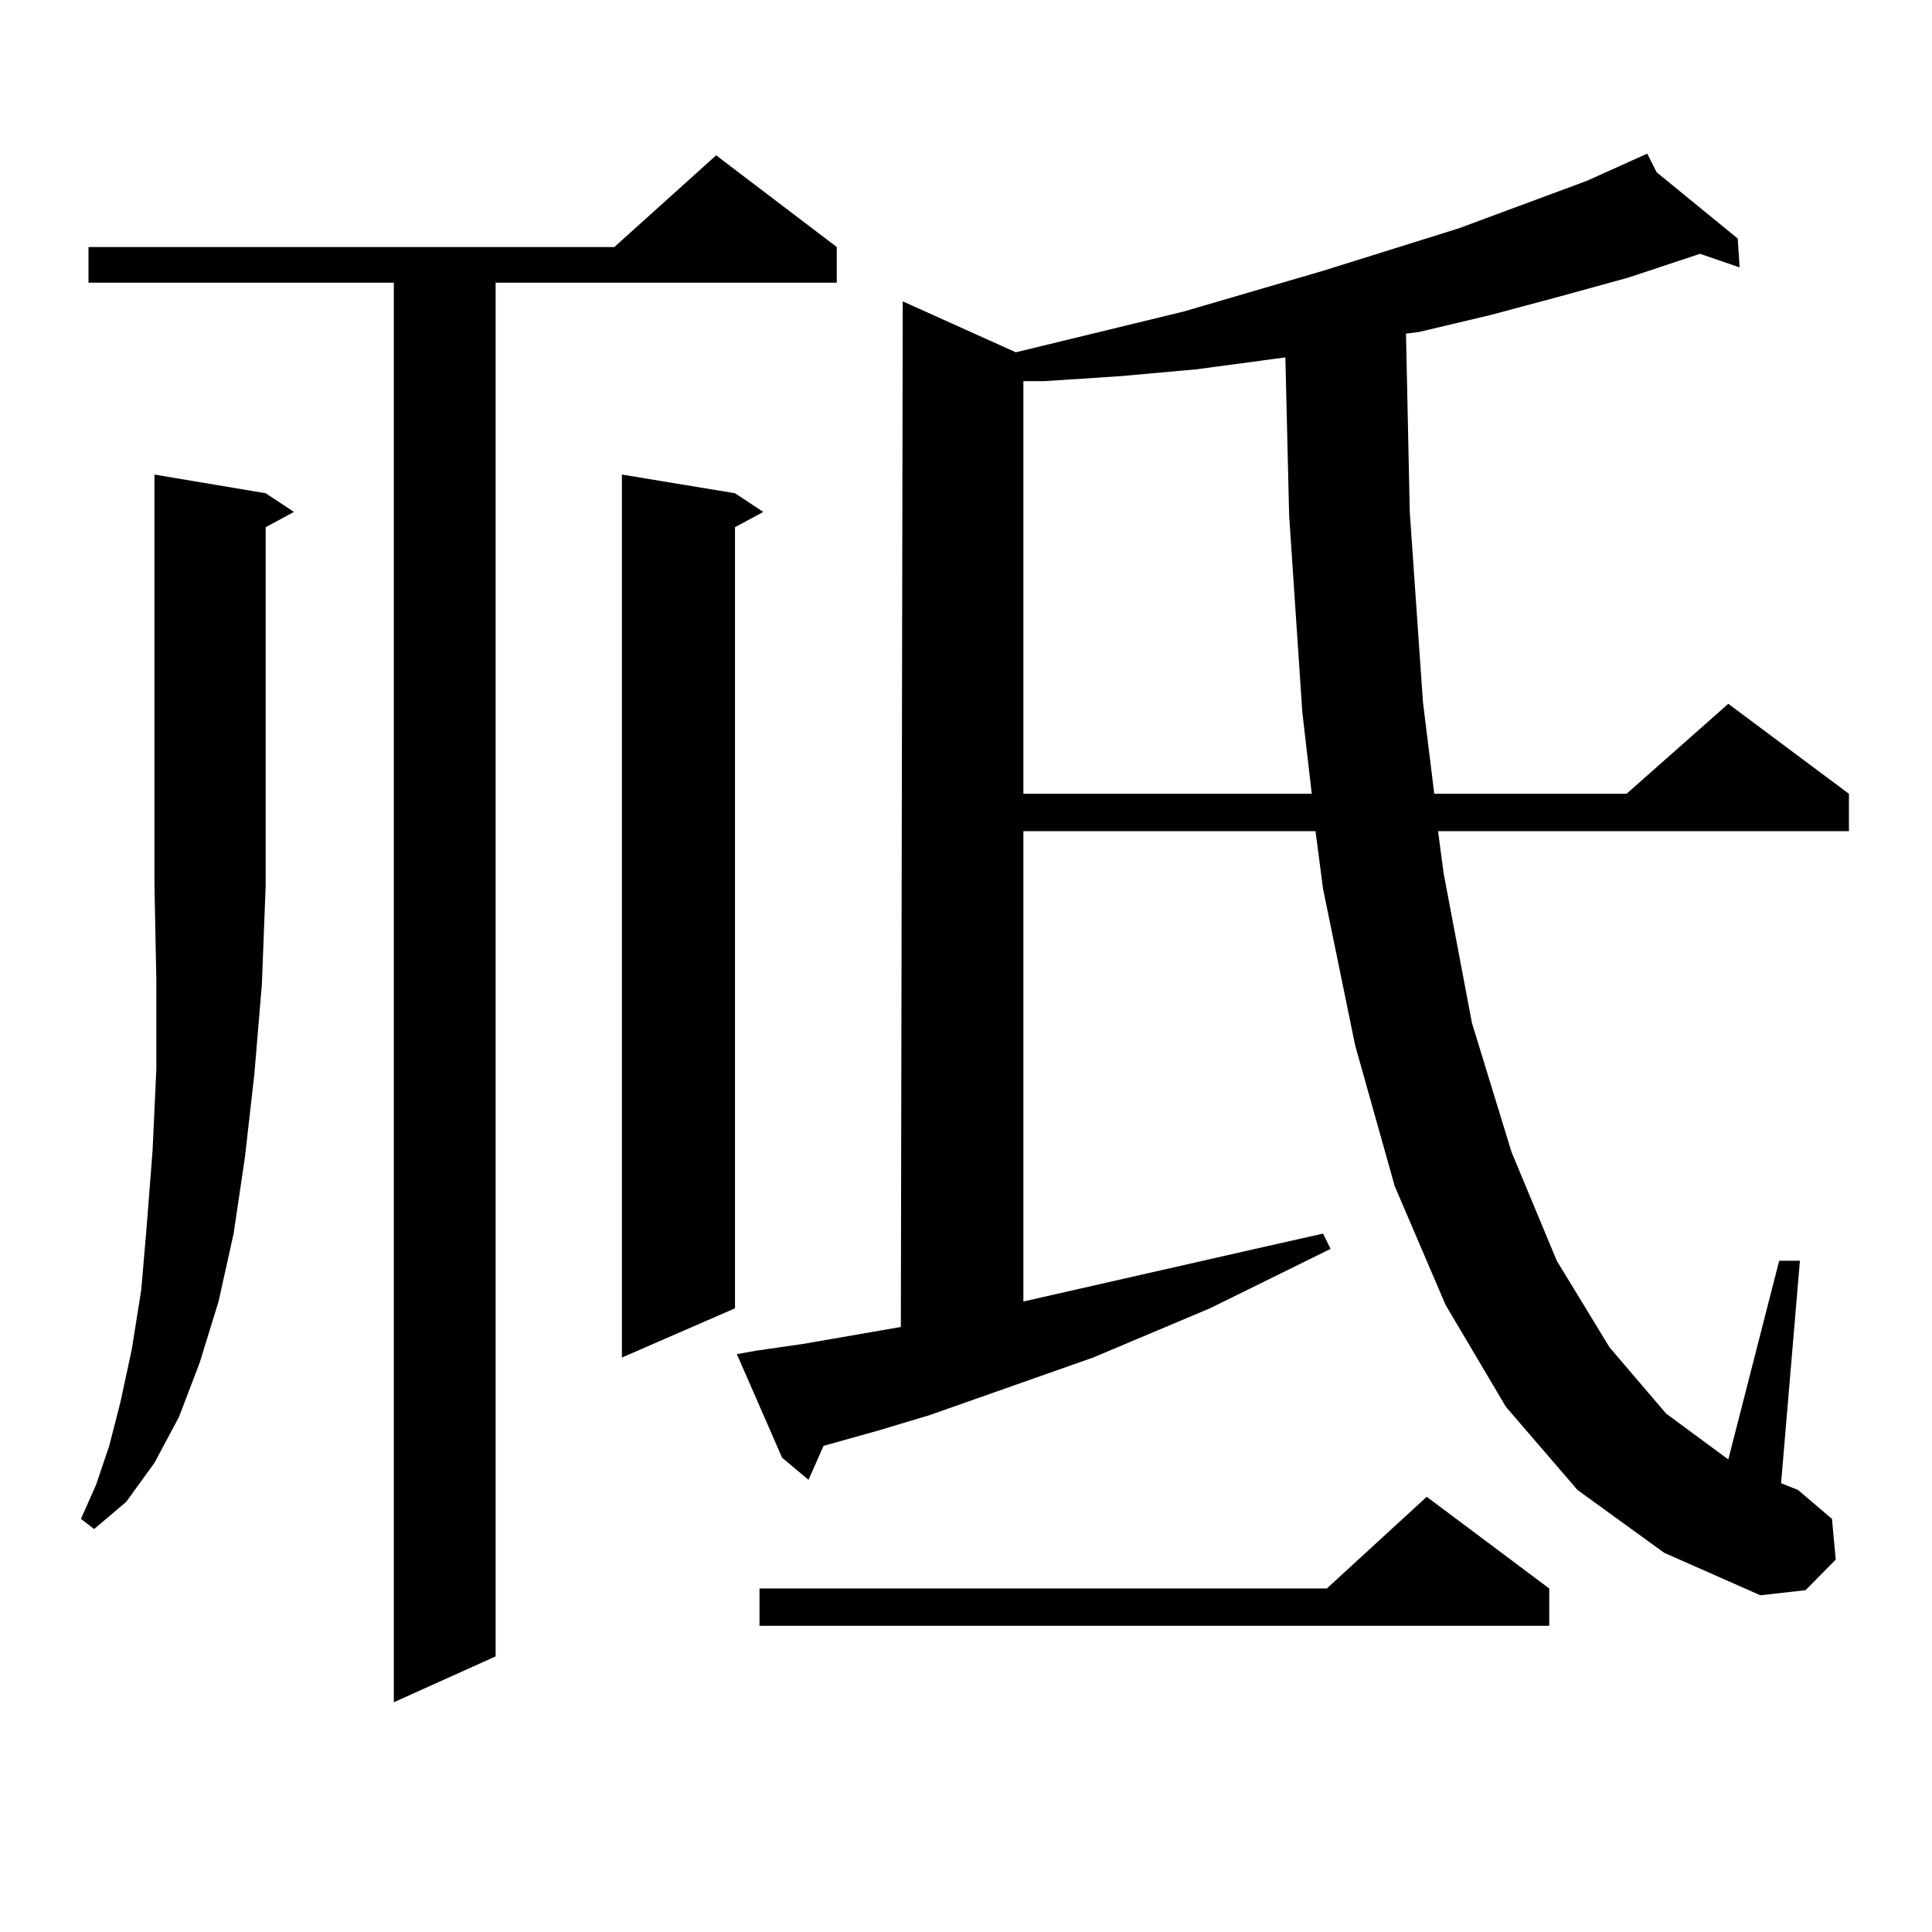
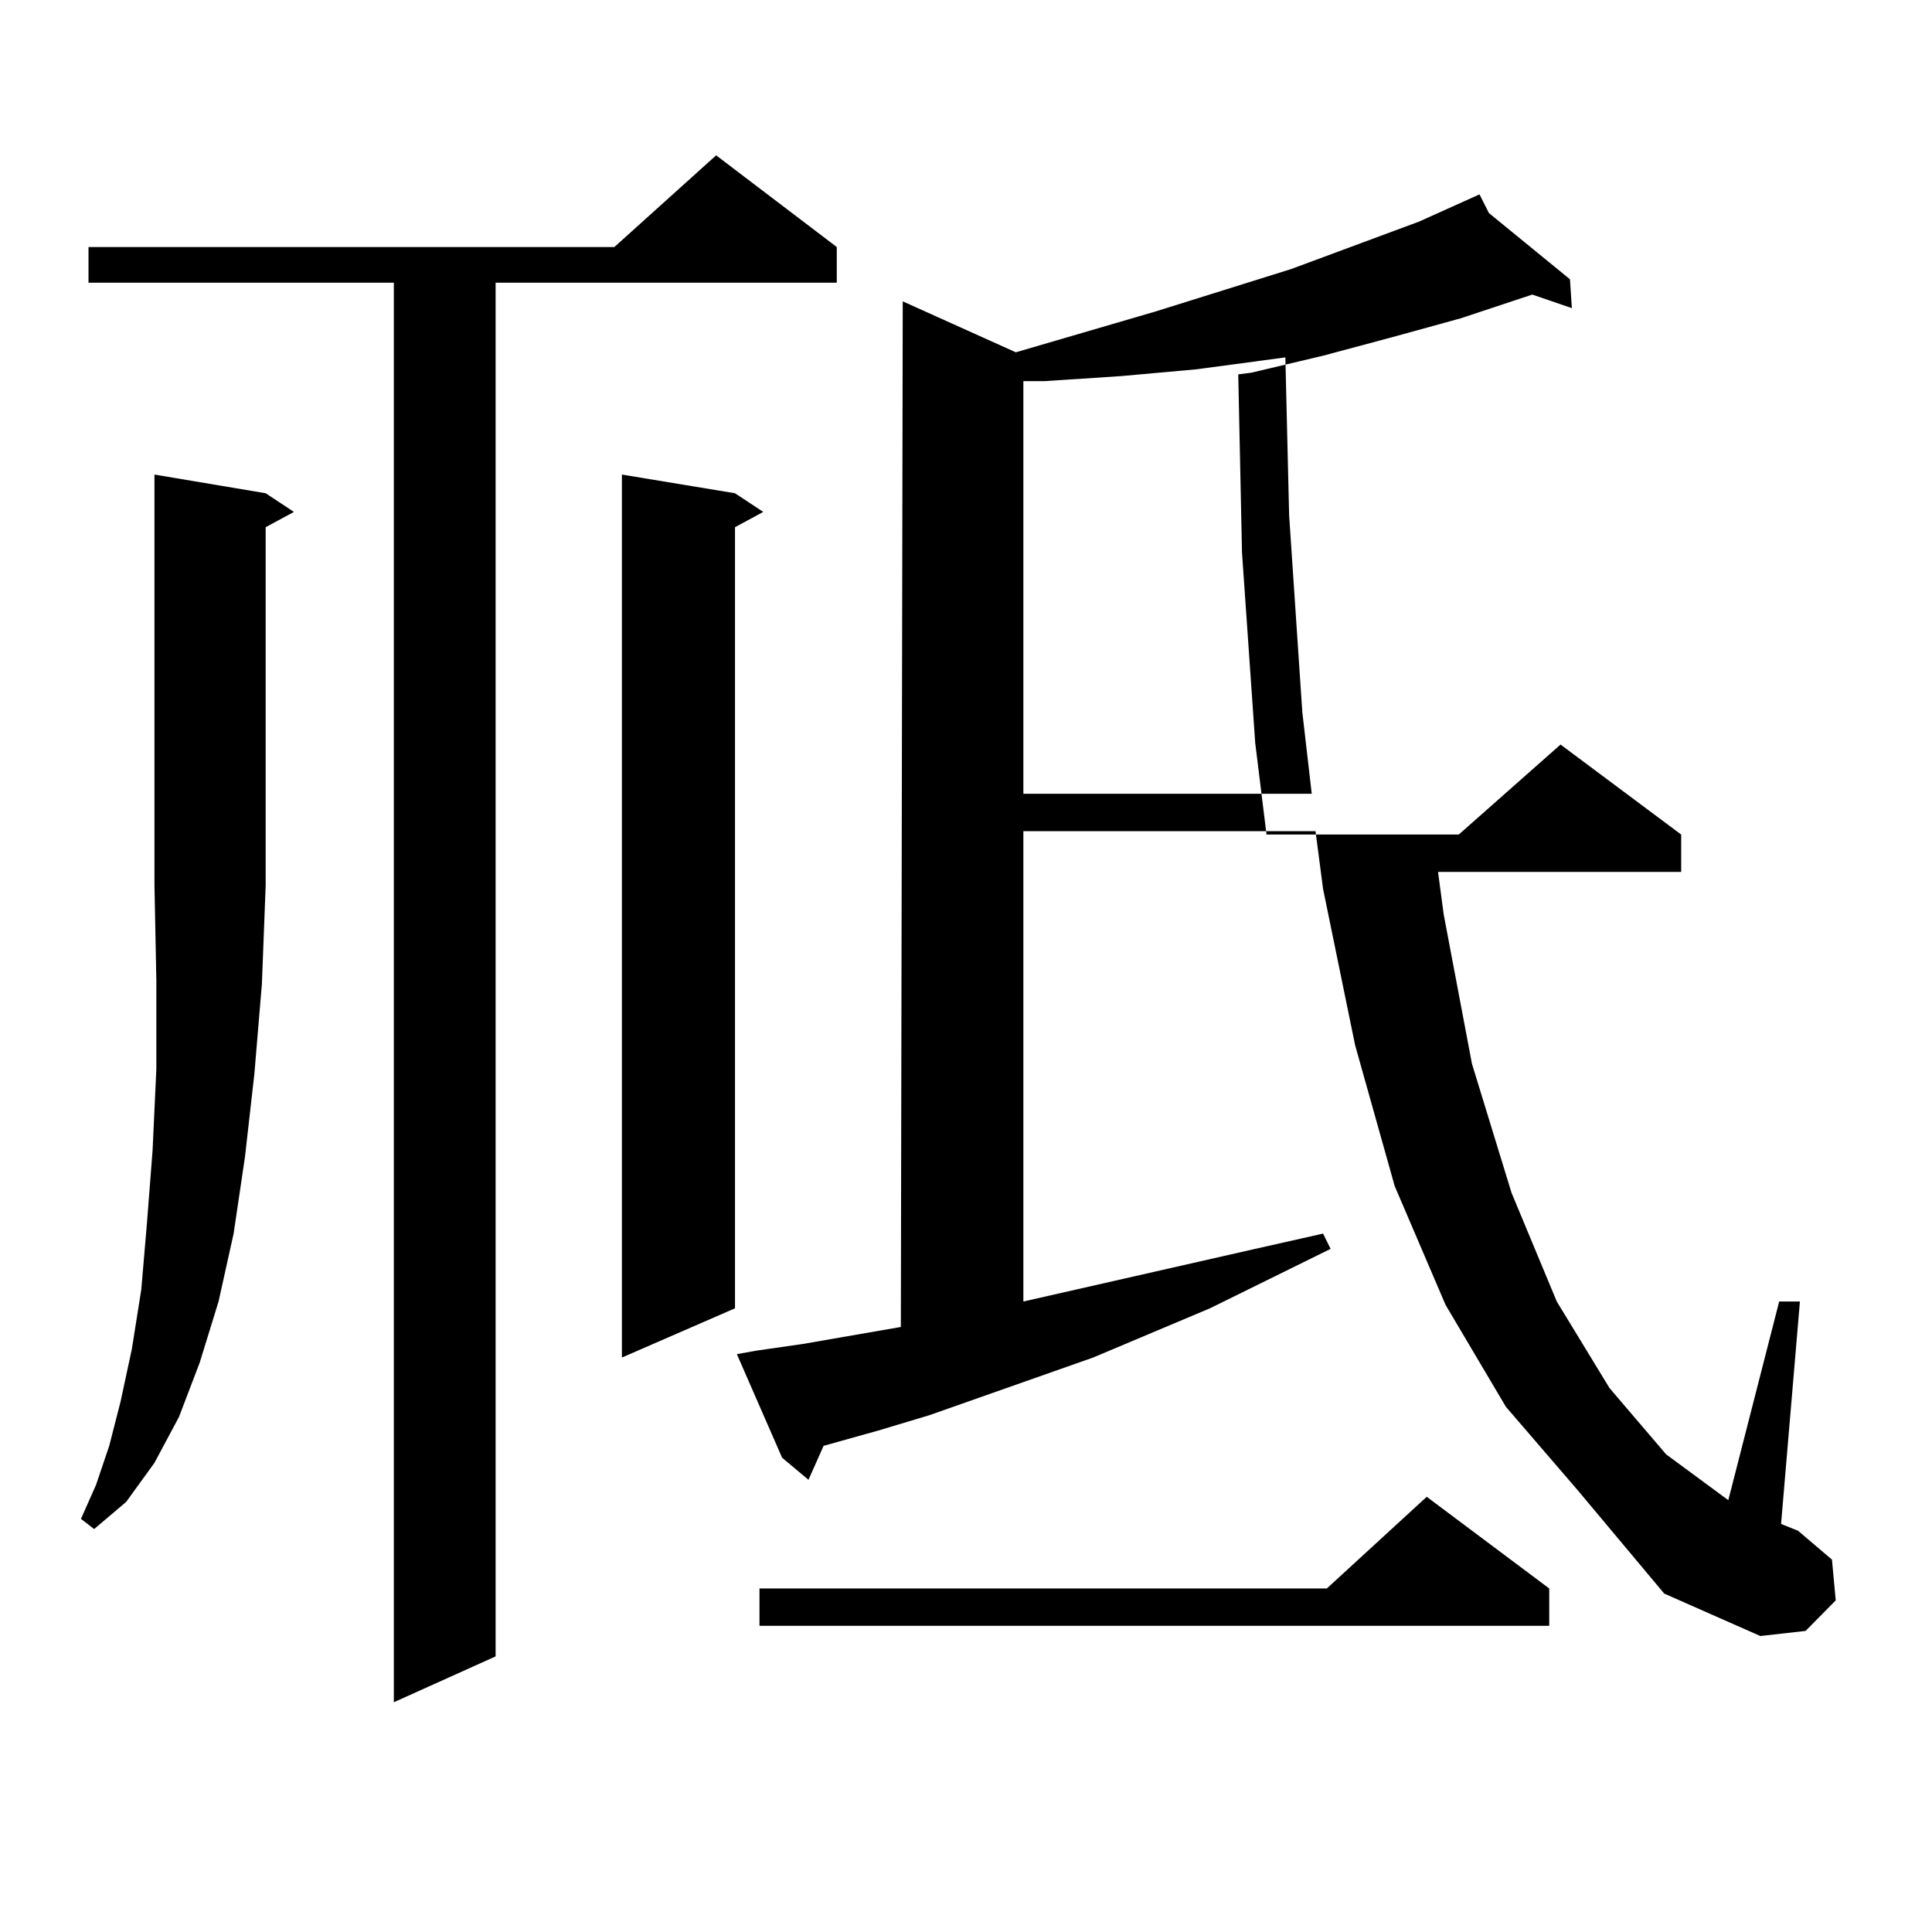
<svg xmlns="http://www.w3.org/2000/svg" version="1.1" id="图层_1" x="0px" y="0px" width="1000px" height="1000px" viewBox="0 0 1000 1000" enable-background="new 0 0 1000 1000" xml:space="preserve">
-   <path d="M137.509,255.301l14.634,9.668l-14.634,7.91v185.449l-1.951,50.977l-3.902,46.582l-4.878,43.066l-5.854,39.551  l-7.805,35.156l-9.756,31.641l-10.731,28.125l-12.683,23.73l-14.634,20.215L48.73,791.434l-6.829-5.273l7.805-17.578l6.829-20.215  l5.854-22.852l5.854-27.246l4.878-30.762l2.927-34.277l2.927-37.793l1.951-42.188v-45.703l-0.976-49.219V245.633L137.509,255.301z   M433.111,127.859v18.457H256.53v711.035l-52.682,23.73V146.316H45.804v-18.457h272.188l52.682-47.461L433.111,127.859z   M380.43,255.301l14.634,9.668l-14.634,7.91v404.297l-58.535,25.488V245.633L380.43,255.301z M816.517,771.219l-37.072-43.066  l-31.219-52.734l-26.341-61.523l-20.487-72.949l-16.585-80.859l-3.902-29.883H529.694V673.66l119.997-27.246l35.121-7.91l3.902,7.91  l-62.438,30.762l-60.486,25.488l-84.876,29.883l-26.341,7.91l-28.292,7.91l-7.805,17.578l-13.658-11.426l-23.414-53.613l9.756-1.758  l24.39-3.516l50.73-8.789l0.976-530.859l58.535,26.367l86.827-21.094l72.193-21.094l70.242-21.973l66.34-24.609l31.219-14.063  l4.878,9.668l41.95,34.277l0.976,14.941l-20.487-7.031l-37.072,12.305l-35.121,9.668l-36.097,9.668l-37.072,8.789l-6.829,0.879  l1.951,92.285l6.829,98.438l5.854,47.461h99.51l52.682-46.582l62.438,46.582v19.336H744.323l2.927,21.973l14.634,77.344  l20.487,66.797l23.414,56.25l27.316,44.824l29.268,34.277l32.194,23.73l26.341-102.832h10.731l-9.756,115.137l8.78,3.516  l17.561,14.941l1.951,21.094l-15.609,15.82l-23.414,2.637l-49.755-21.973L816.517,771.219z M801.883,822.195v19.336H393.112v-19.336  h293.651l51.706-47.461L801.883,822.195z M665.301,184.988l-45.853,6.152l-39.023,3.516l-39.999,2.637h-10.731v213.574h149.265  l-4.878-42.188l-6.829-101.953L665.301,184.988z" />
+   <path d="M137.509,255.301l14.634,9.668l-14.634,7.91v185.449l-1.951,50.977l-3.902,46.582l-4.878,43.066l-5.854,39.551  l-7.805,35.156l-9.756,31.641l-10.731,28.125l-12.683,23.73l-14.634,20.215L48.73,791.434l-6.829-5.273l7.805-17.578l6.829-20.215  l5.854-22.852l5.854-27.246l4.878-30.762l2.927-34.277l2.927-37.793l1.951-42.188v-45.703l-0.976-49.219V245.633L137.509,255.301z   M433.111,127.859v18.457H256.53v711.035l-52.682,23.73V146.316H45.804v-18.457h272.188l52.682-47.461L433.111,127.859z   M380.43,255.301l14.634,9.668l-14.634,7.91v404.297l-58.535,25.488V245.633L380.43,255.301z M816.517,771.219l-37.072-43.066  l-31.219-52.734l-26.341-61.523l-20.487-72.949l-16.585-80.859l-3.902-29.883H529.694V673.66l119.997-27.246l35.121-7.91l3.902,7.91  l-62.438,30.762l-60.486,25.488l-84.876,29.883l-26.341,7.91l-28.292,7.91l-7.805,17.578l-13.658-11.426l-23.414-53.613l9.756-1.758  l24.39-3.516l50.73-8.789l0.976-530.859l58.535,26.367l72.193-21.094l70.242-21.973l66.34-24.609l31.219-14.063  l4.878,9.668l41.95,34.277l0.976,14.941l-20.487-7.031l-37.072,12.305l-35.121,9.668l-36.097,9.668l-37.072,8.789l-6.829,0.879  l1.951,92.285l6.829,98.438l5.854,47.461h99.51l52.682-46.582l62.438,46.582v19.336H744.323l2.927,21.973l14.634,77.344  l20.487,66.797l23.414,56.25l27.316,44.824l29.268,34.277l32.194,23.73l26.341-102.832h10.731l-9.756,115.137l8.78,3.516  l17.561,14.941l1.951,21.094l-15.609,15.82l-23.414,2.637l-49.755-21.973L816.517,771.219z M801.883,822.195v19.336H393.112v-19.336  h293.651l51.706-47.461L801.883,822.195z M665.301,184.988l-45.853,6.152l-39.023,3.516l-39.999,2.637h-10.731v213.574h149.265  l-4.878-42.188l-6.829-101.953L665.301,184.988z" />
</svg>